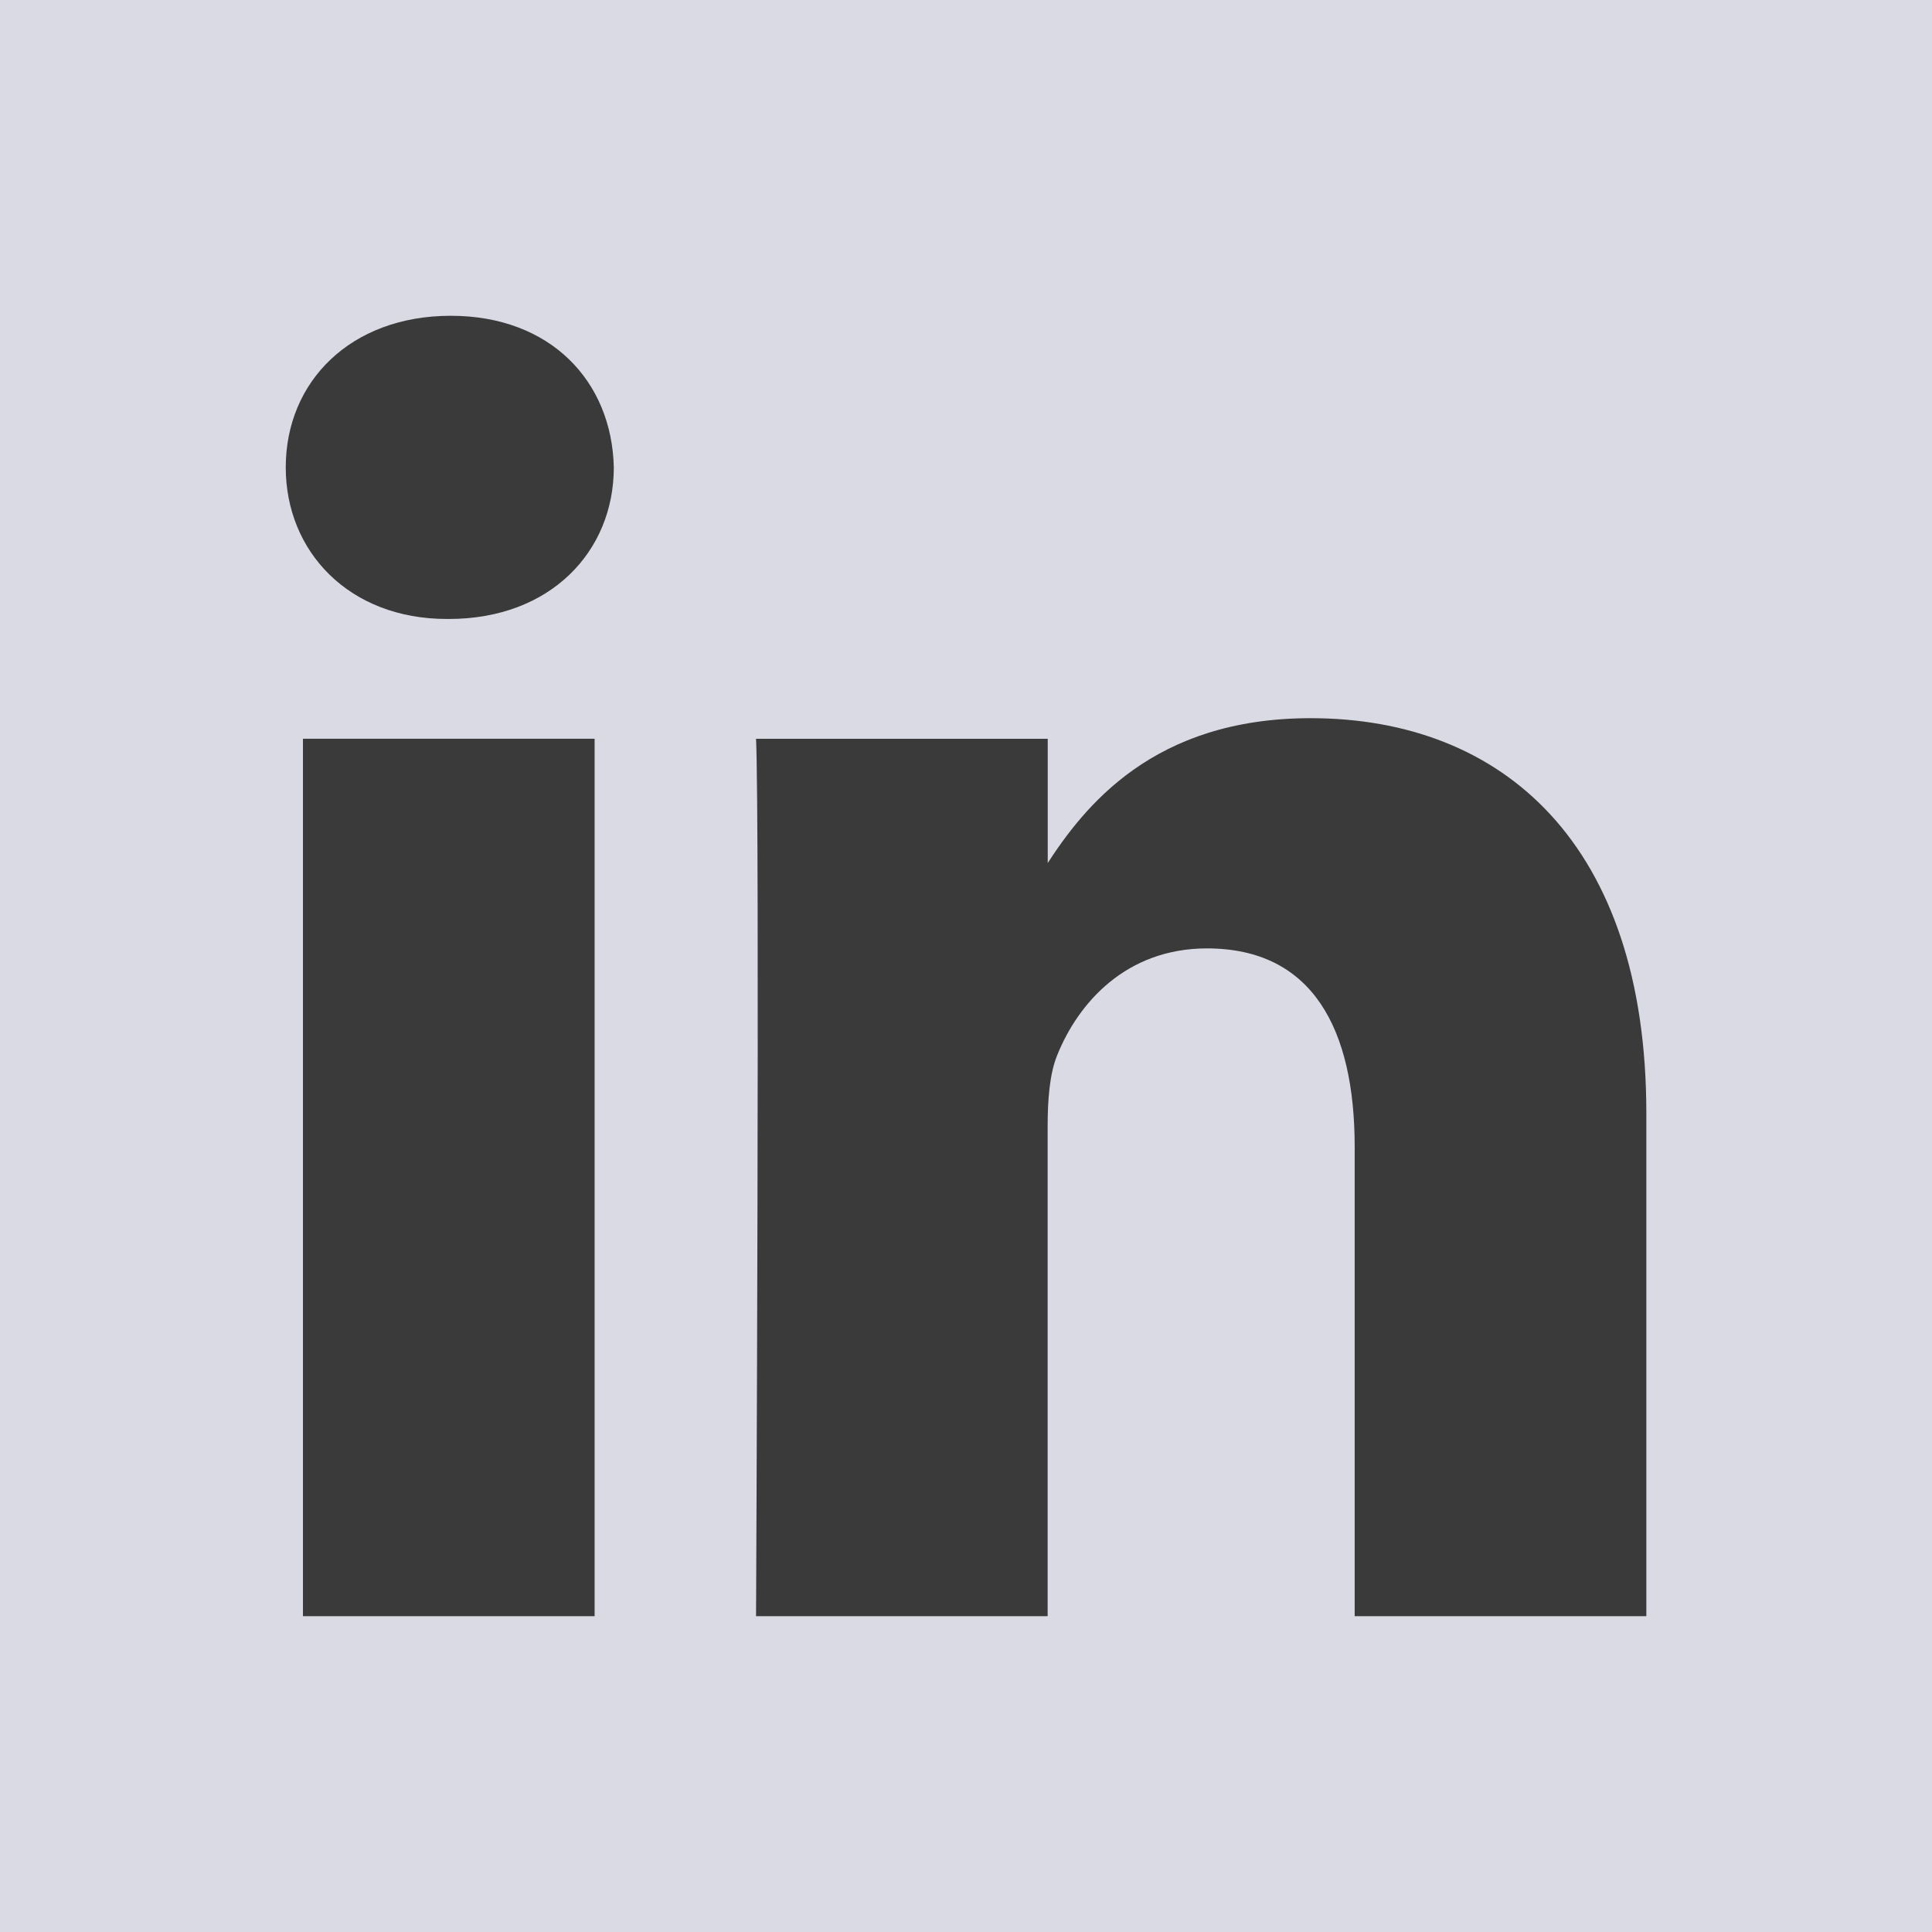
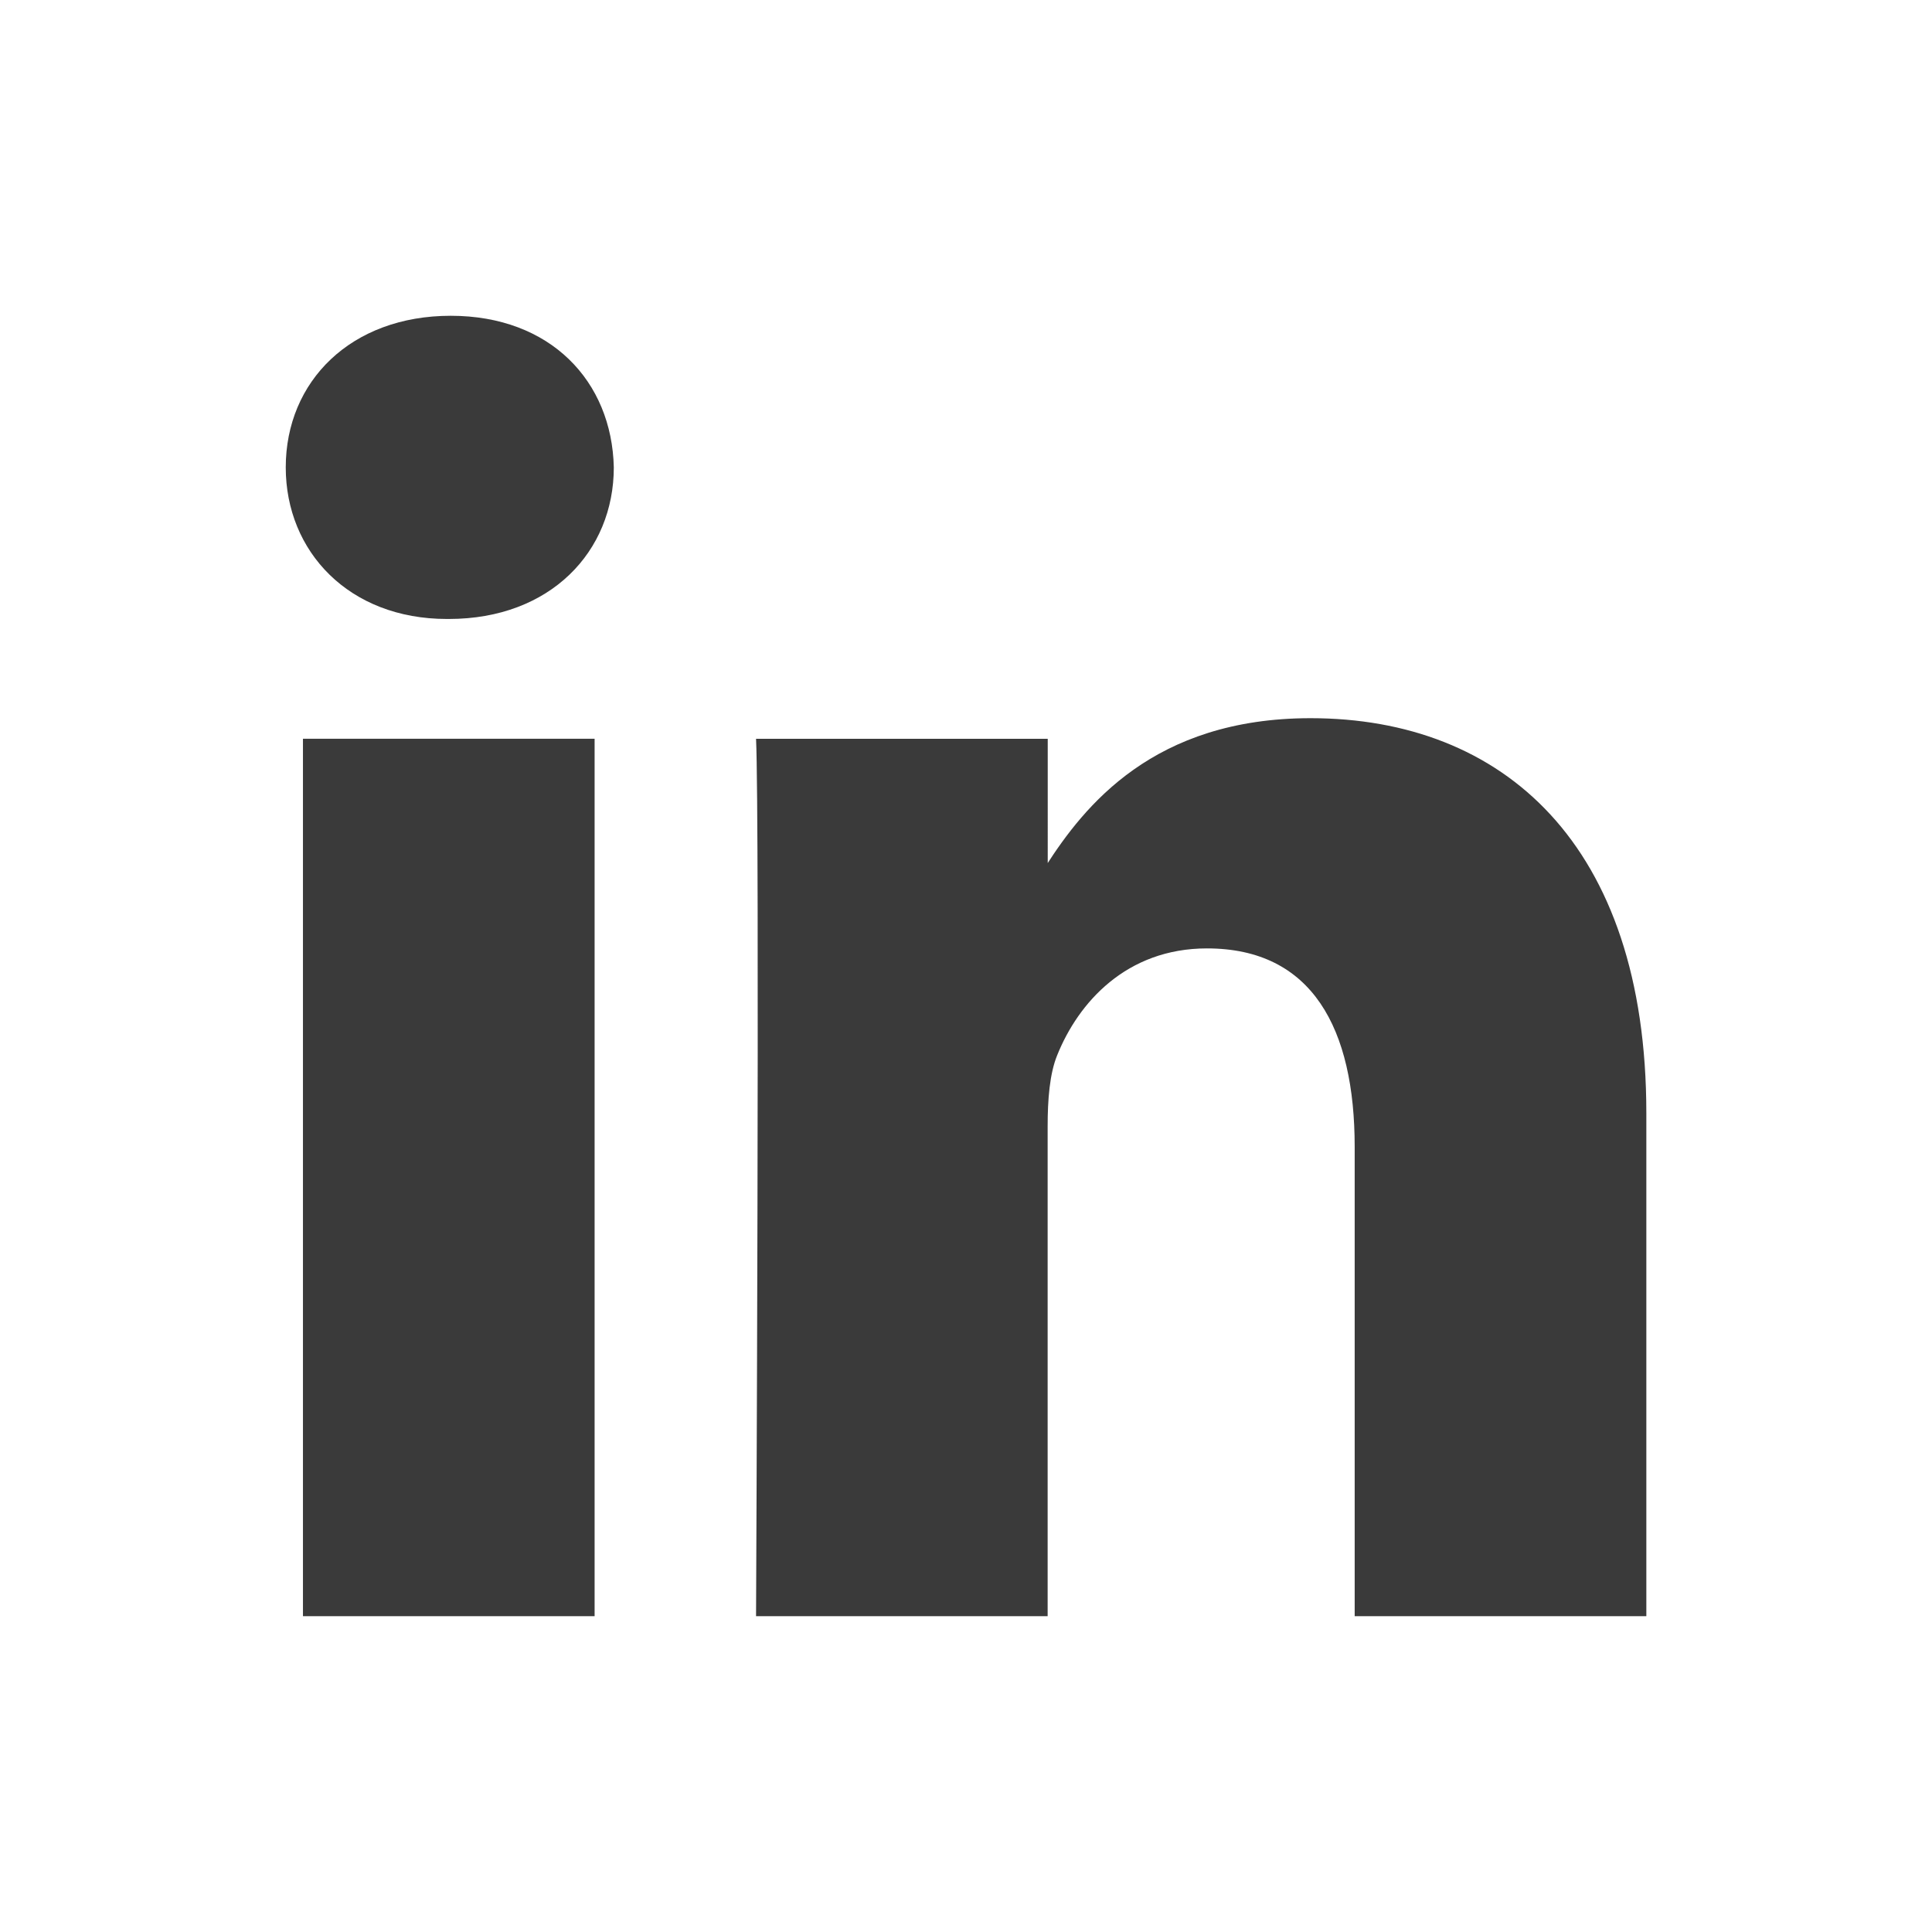
<svg xmlns="http://www.w3.org/2000/svg" id="Layer_1" data-name="Layer 1" viewBox="0 0 658.19 658.19">
  <defs>
    <style> .cls-1 { fill: #d9dae4; } .cls-2 { fill: #3a3a3a; } </style>
  </defs>
-   <rect class="cls-1" width="658.19" height="658.19" />
  <path class="cls-2" d="M202.57,550.6V251.68H103.21V550.6ZM152.9,210.87c34.65,0,56.21-23,56.21-51.64-.65-29.34-21.56-51.65-55.55-51.65s-56.21,22.31-56.21,51.65c0,28.68,21.55,51.64,54.9,51.64h.65ZM257.56,550.6h99.35V383.69c0-8.93.65-17.87,3.27-24.24,7.18-17.86,23.53-36.35,51-36.35,35.95,0,50.33,27.41,50.33,67.6V550.6h99.36V379.21c0-91.82-49-134.54-114.38-134.54-53.6,0-77.14,30-90.21,50.36h.66V251.69H257.57c1.29,28,0,298.92,0,298.92Z" />
</svg>